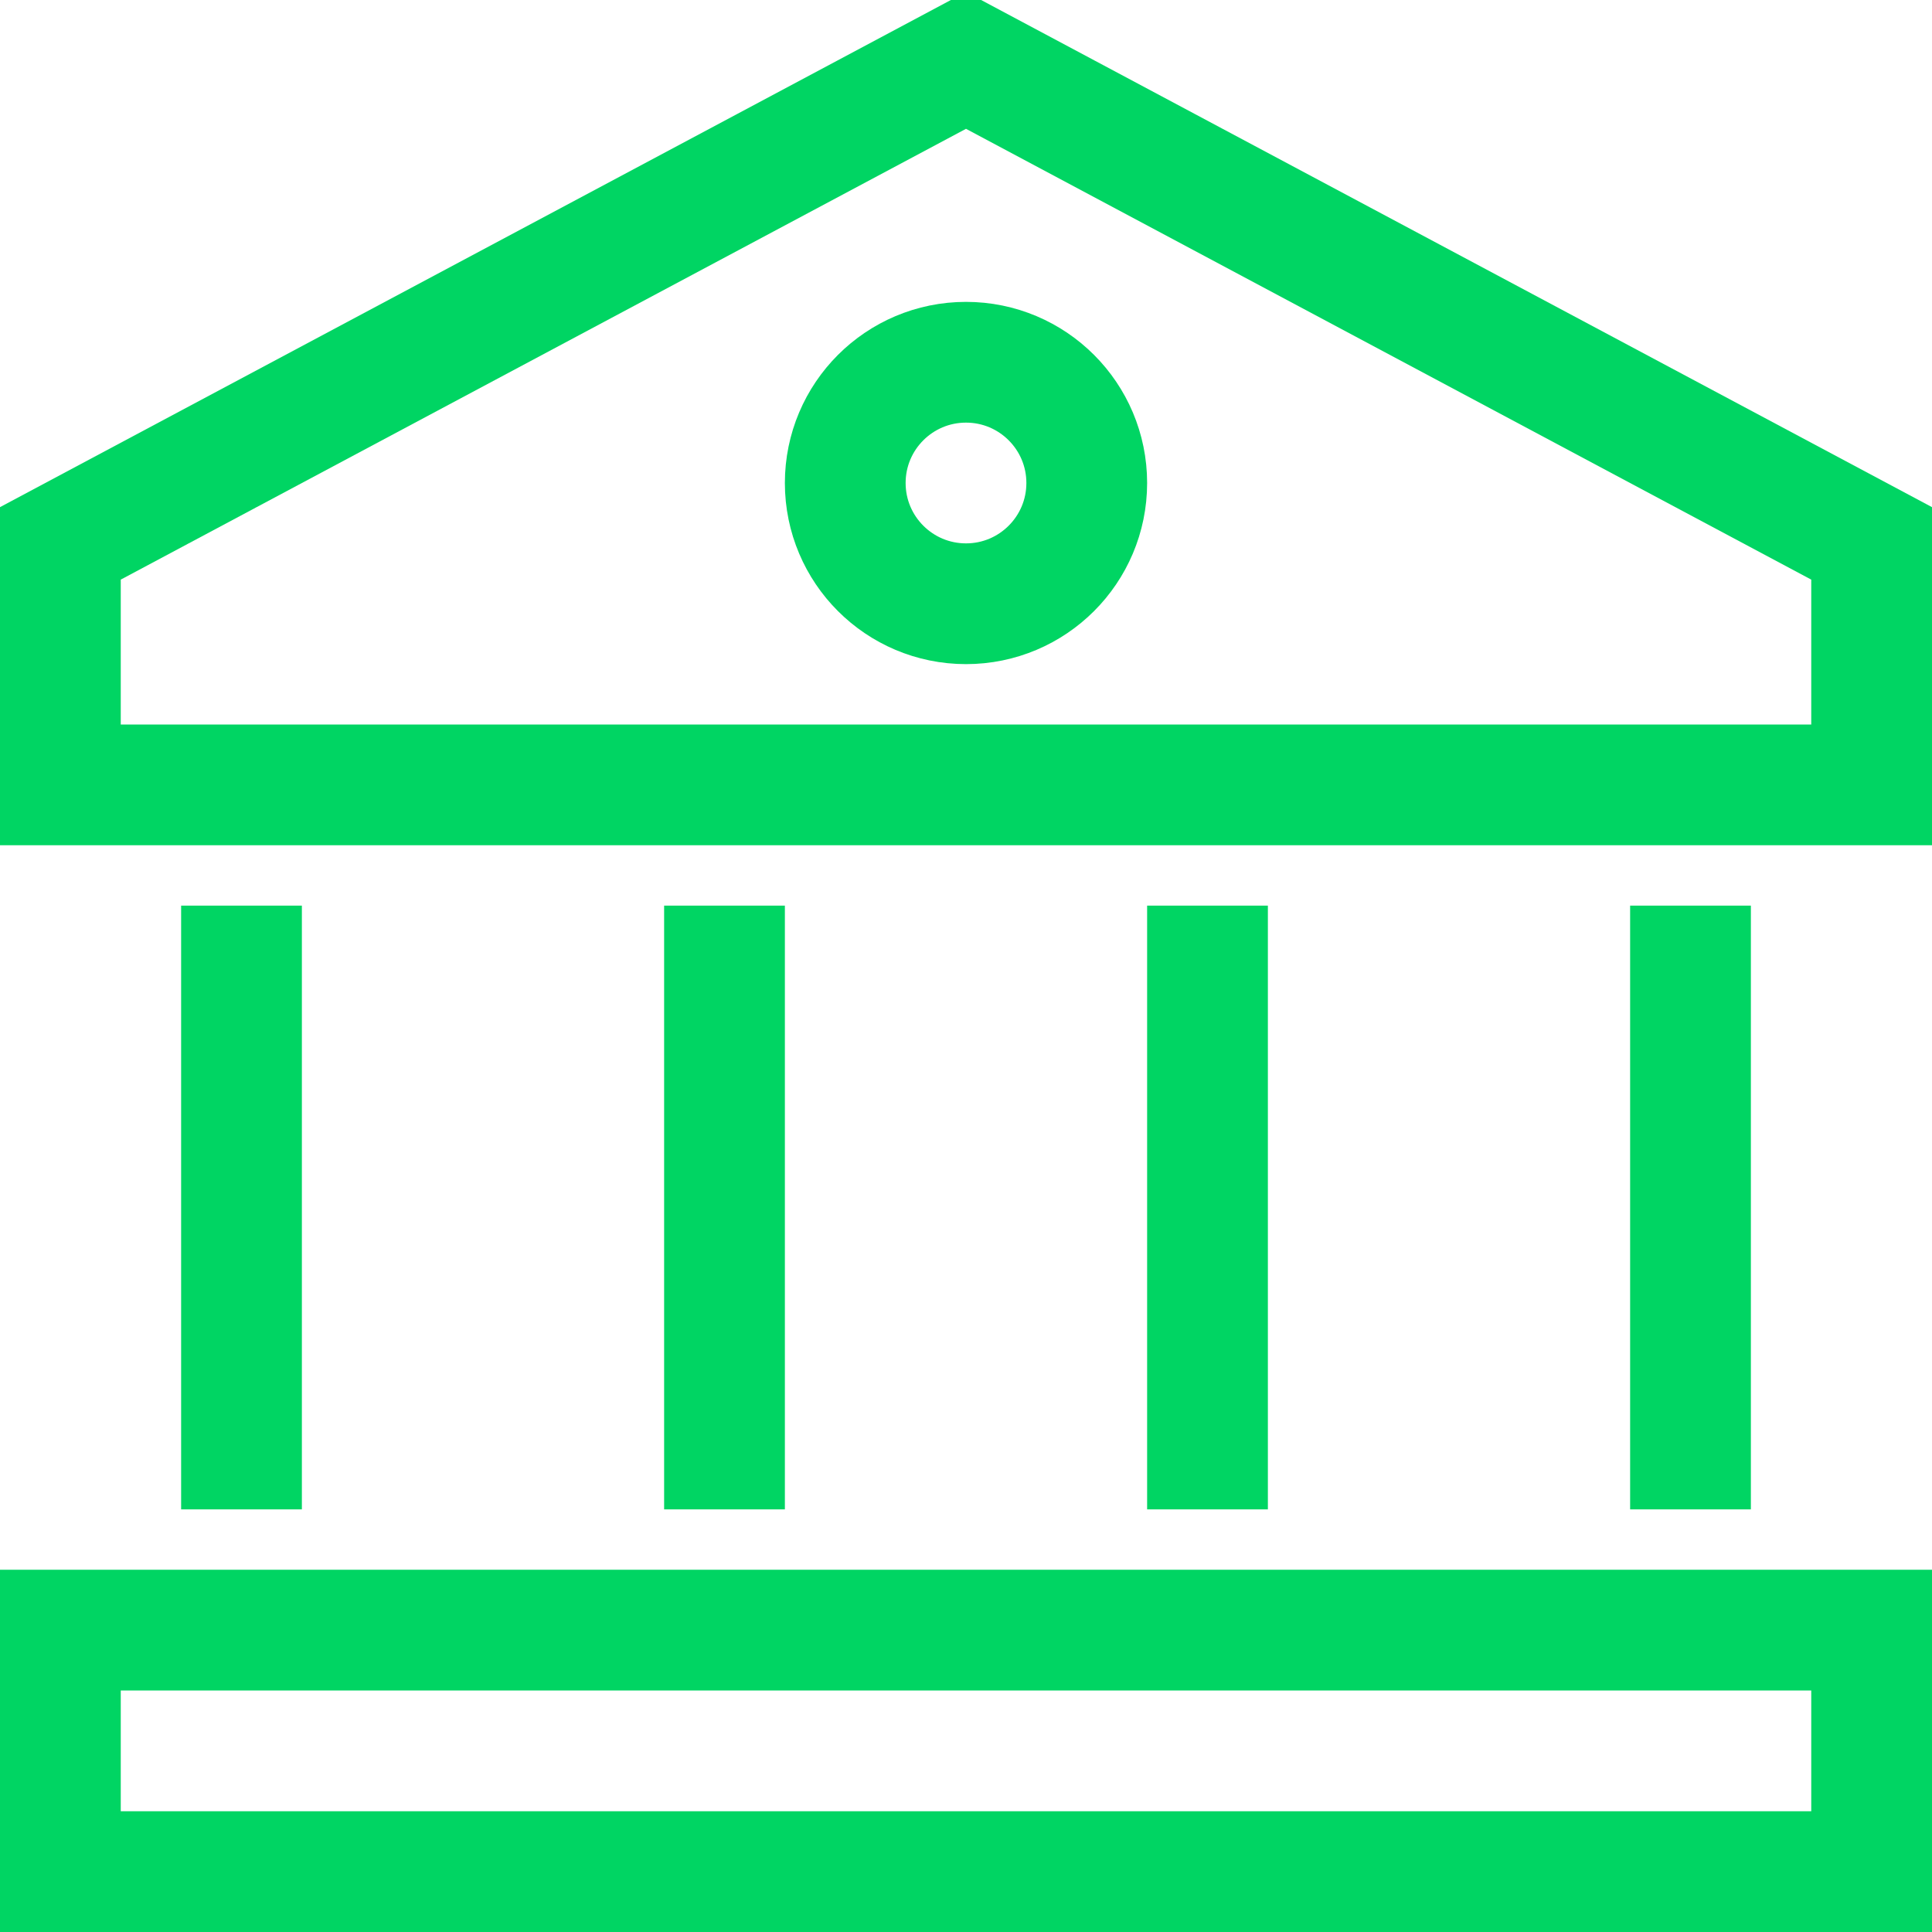
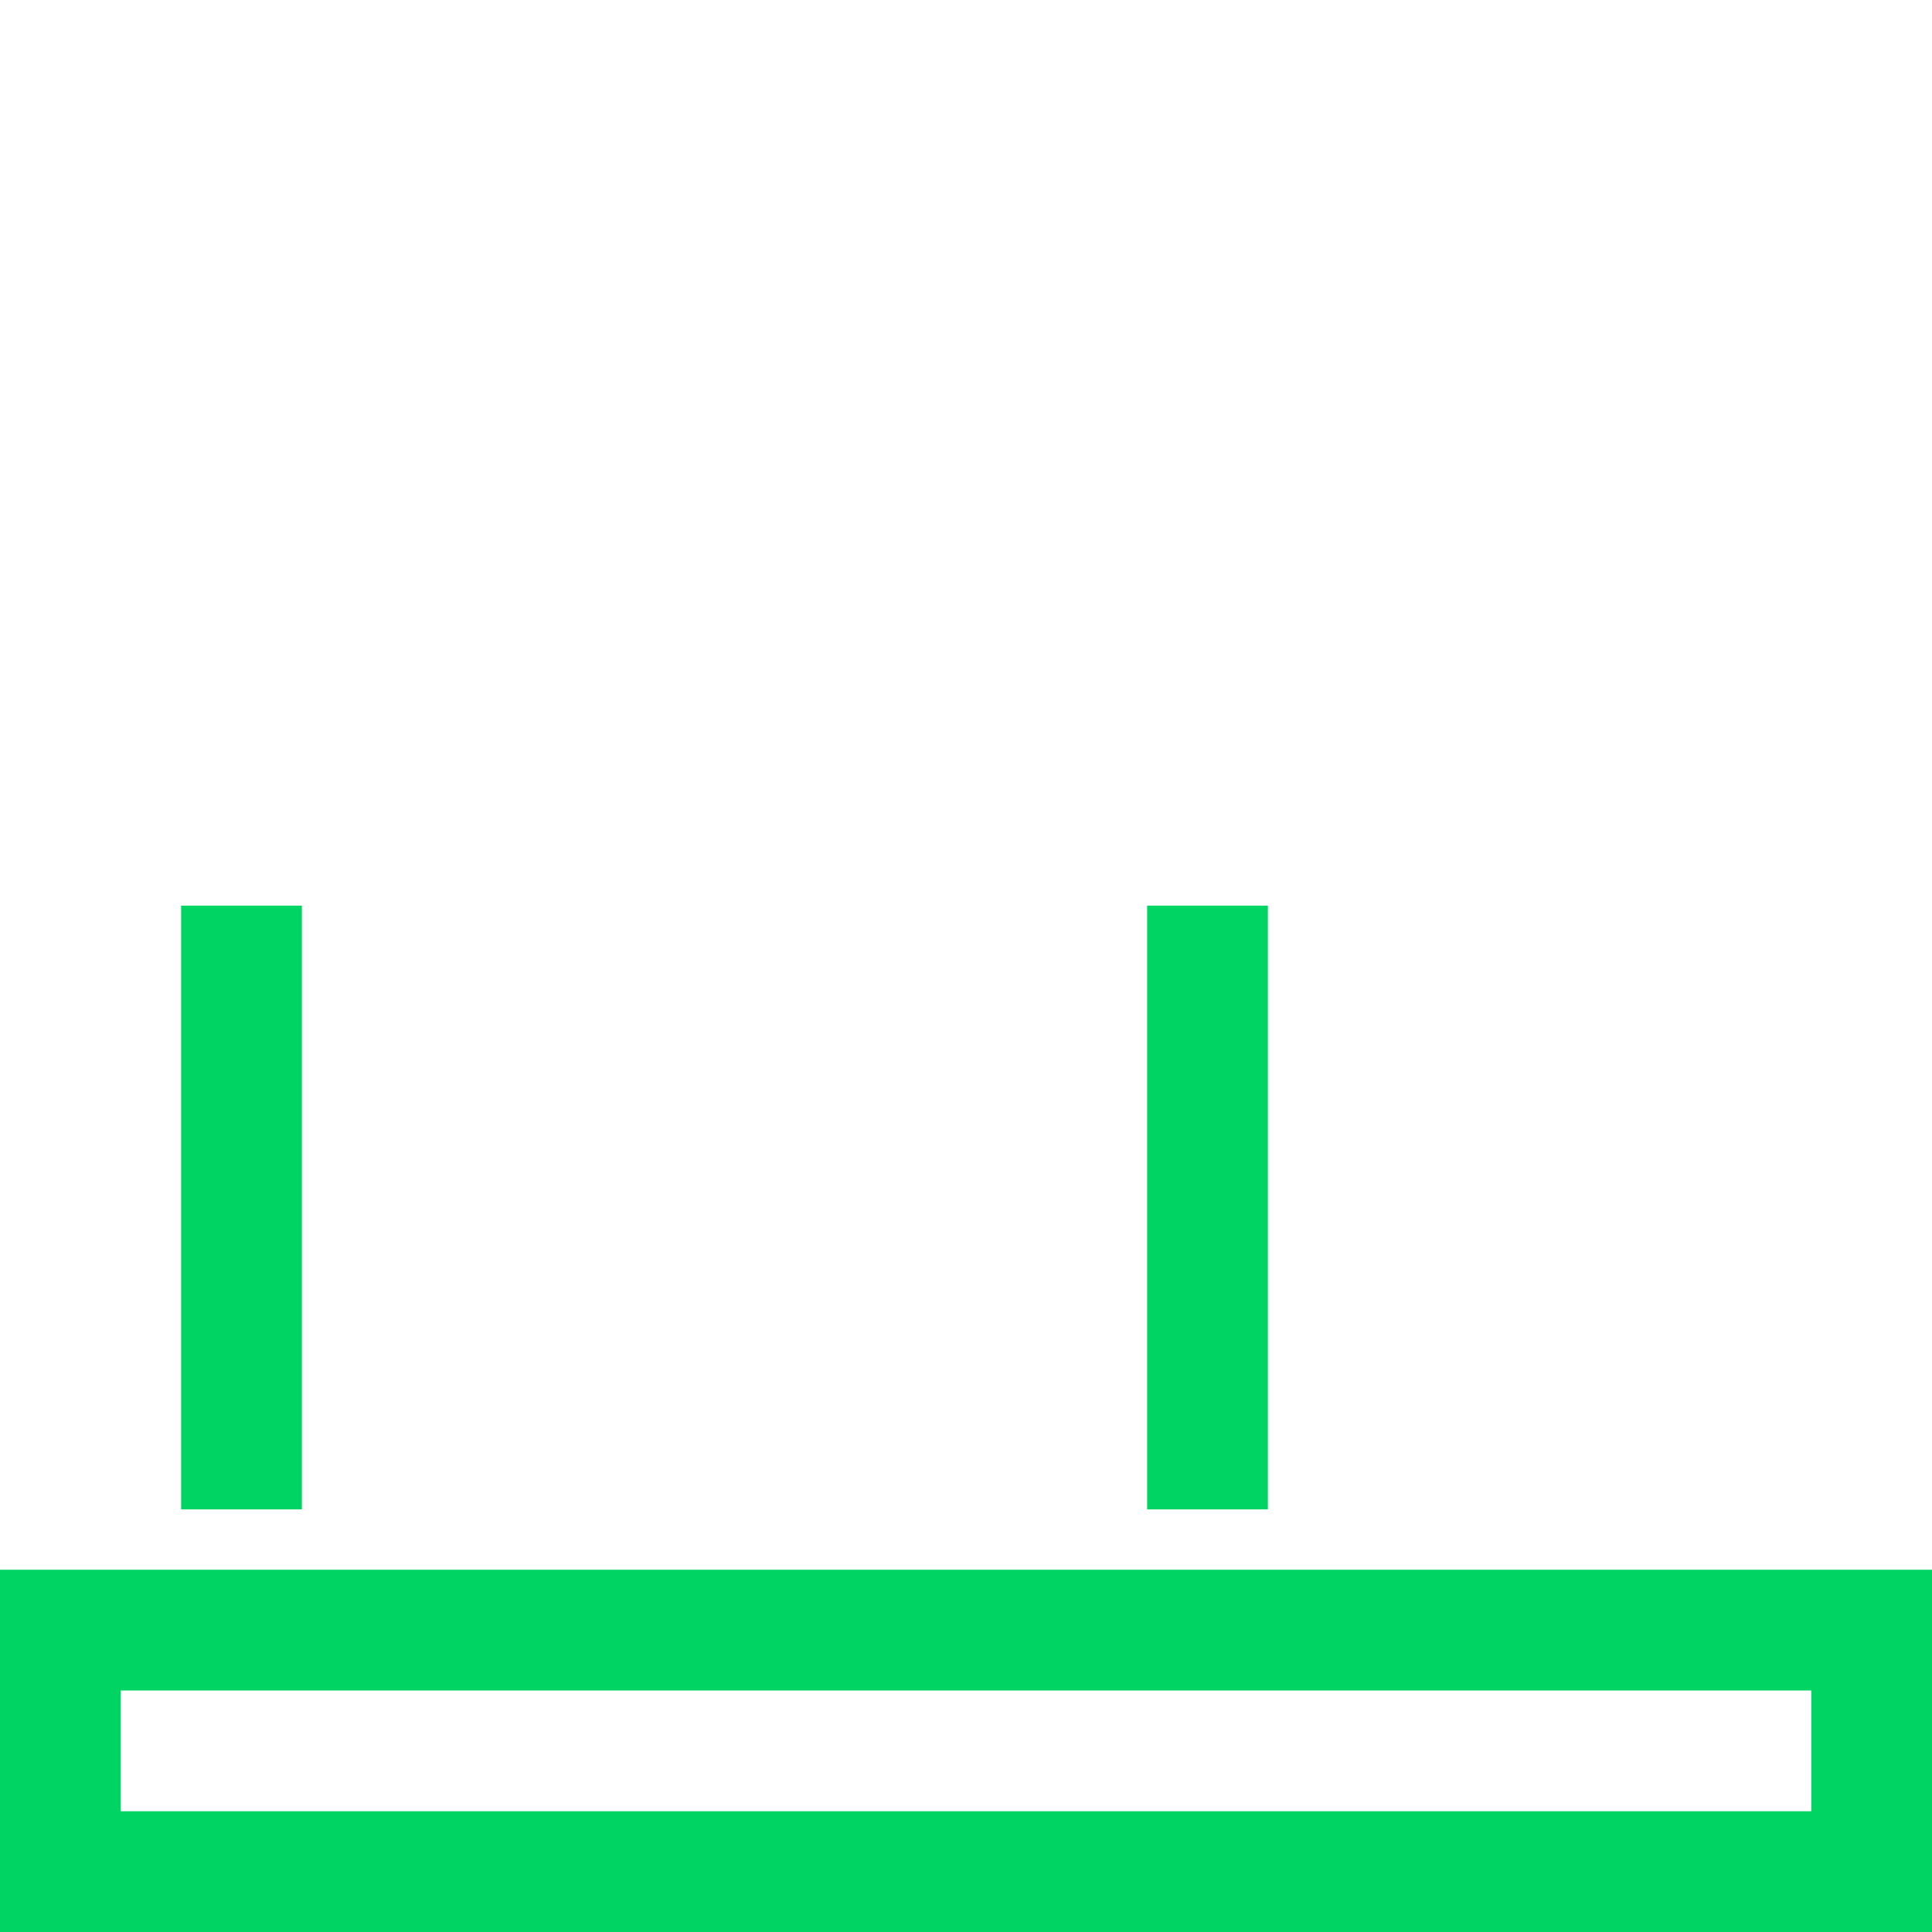
<svg xmlns="http://www.w3.org/2000/svg" viewBox="0 0 32 32" width="32" height="32">
  <title>Law</title>
  <g class="nc-icon-wrapper" stroke-linecap="square" stroke-linejoin="miter" stroke-width="2" fill="#00d563" stroke="#00d563">
-     <polygon fill="none" stroke="#00d563" stroke-miterlimit="10" points="16,1 1,9 1,13 31,13 31,9 " />
    <line data-color="color-2" fill="none" stroke-miterlimit="10" x1="4" y1="24" x2="4" y2="16" />
-     <line data-color="color-2" fill="none" stroke-miterlimit="10" x1="12" y1="24" x2="12" y2="16" />
    <line data-color="color-2" fill="none" stroke-miterlimit="10" x1="20" y1="24" x2="20" y2="16" />
-     <line data-color="color-2" fill="none" stroke-miterlimit="10" x1="28" y1="24" x2="28" y2="16" />
-     <circle fill="none" stroke="#00d563" stroke-miterlimit="10" cx="16" cy="8" r="2" />
    <rect x="1" y="27" fill="none" stroke="#00d563" stroke-miterlimit="10" width="30" height="4" />
  </g>
</svg>